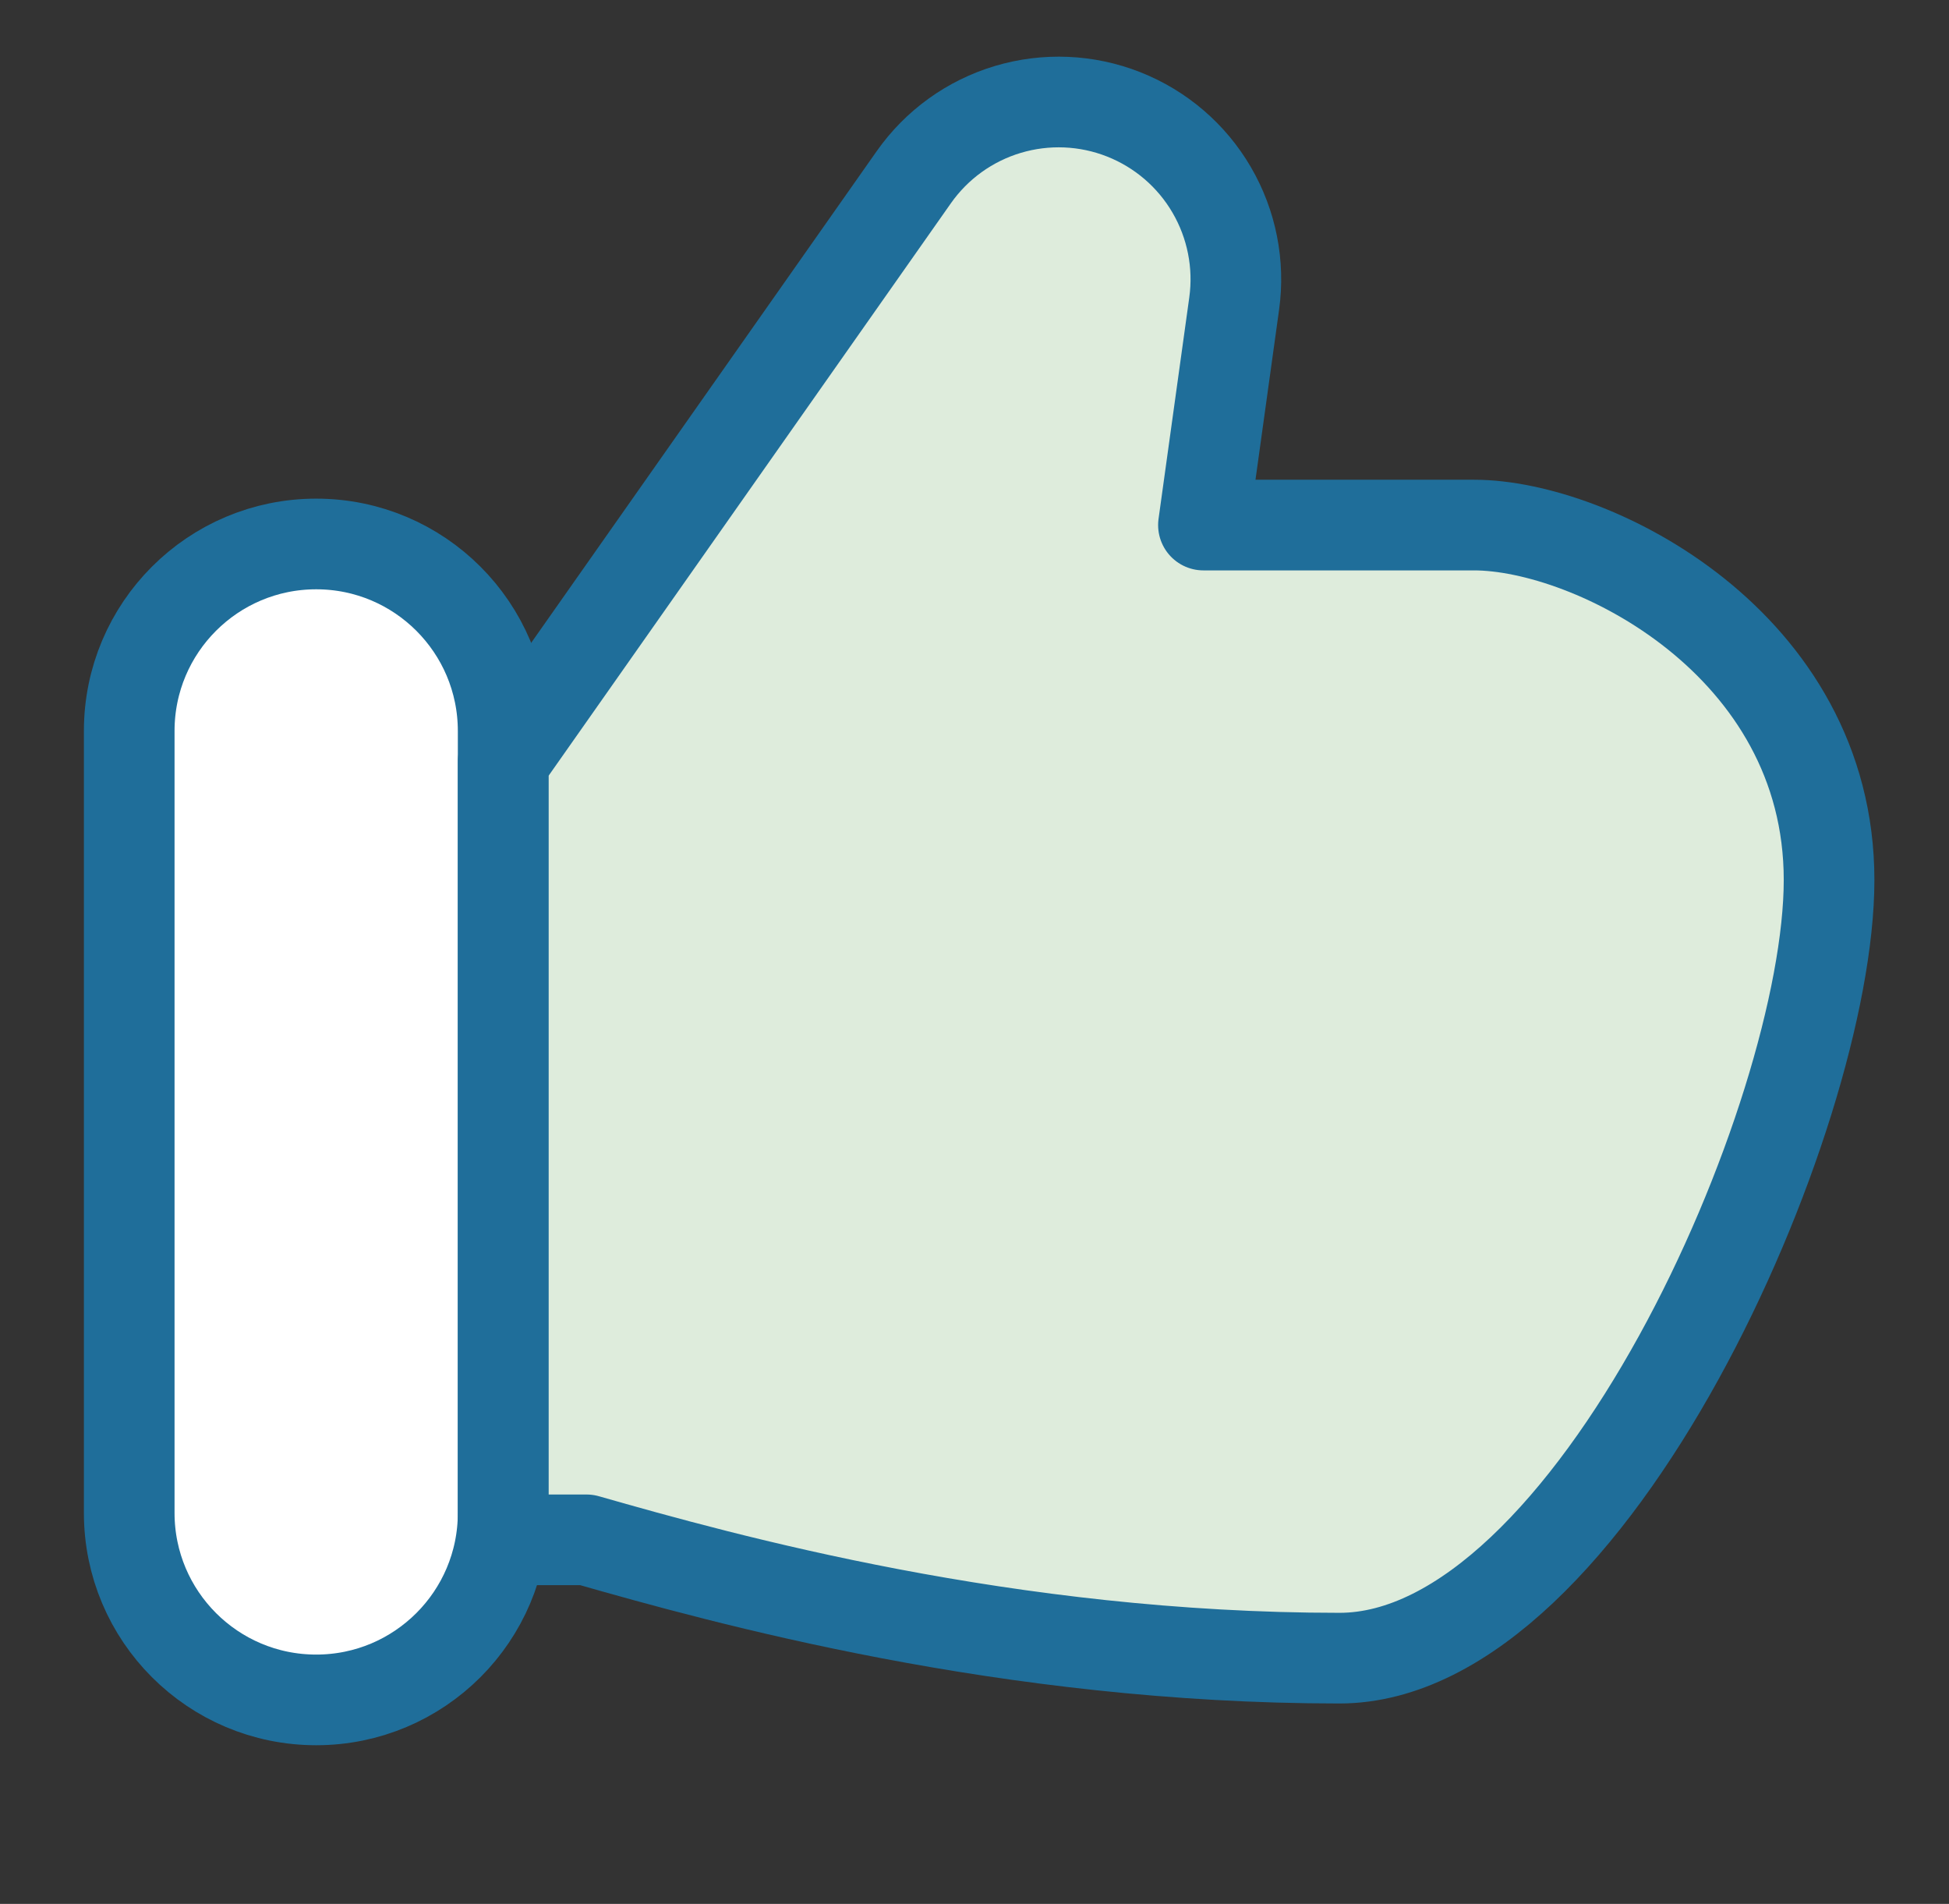
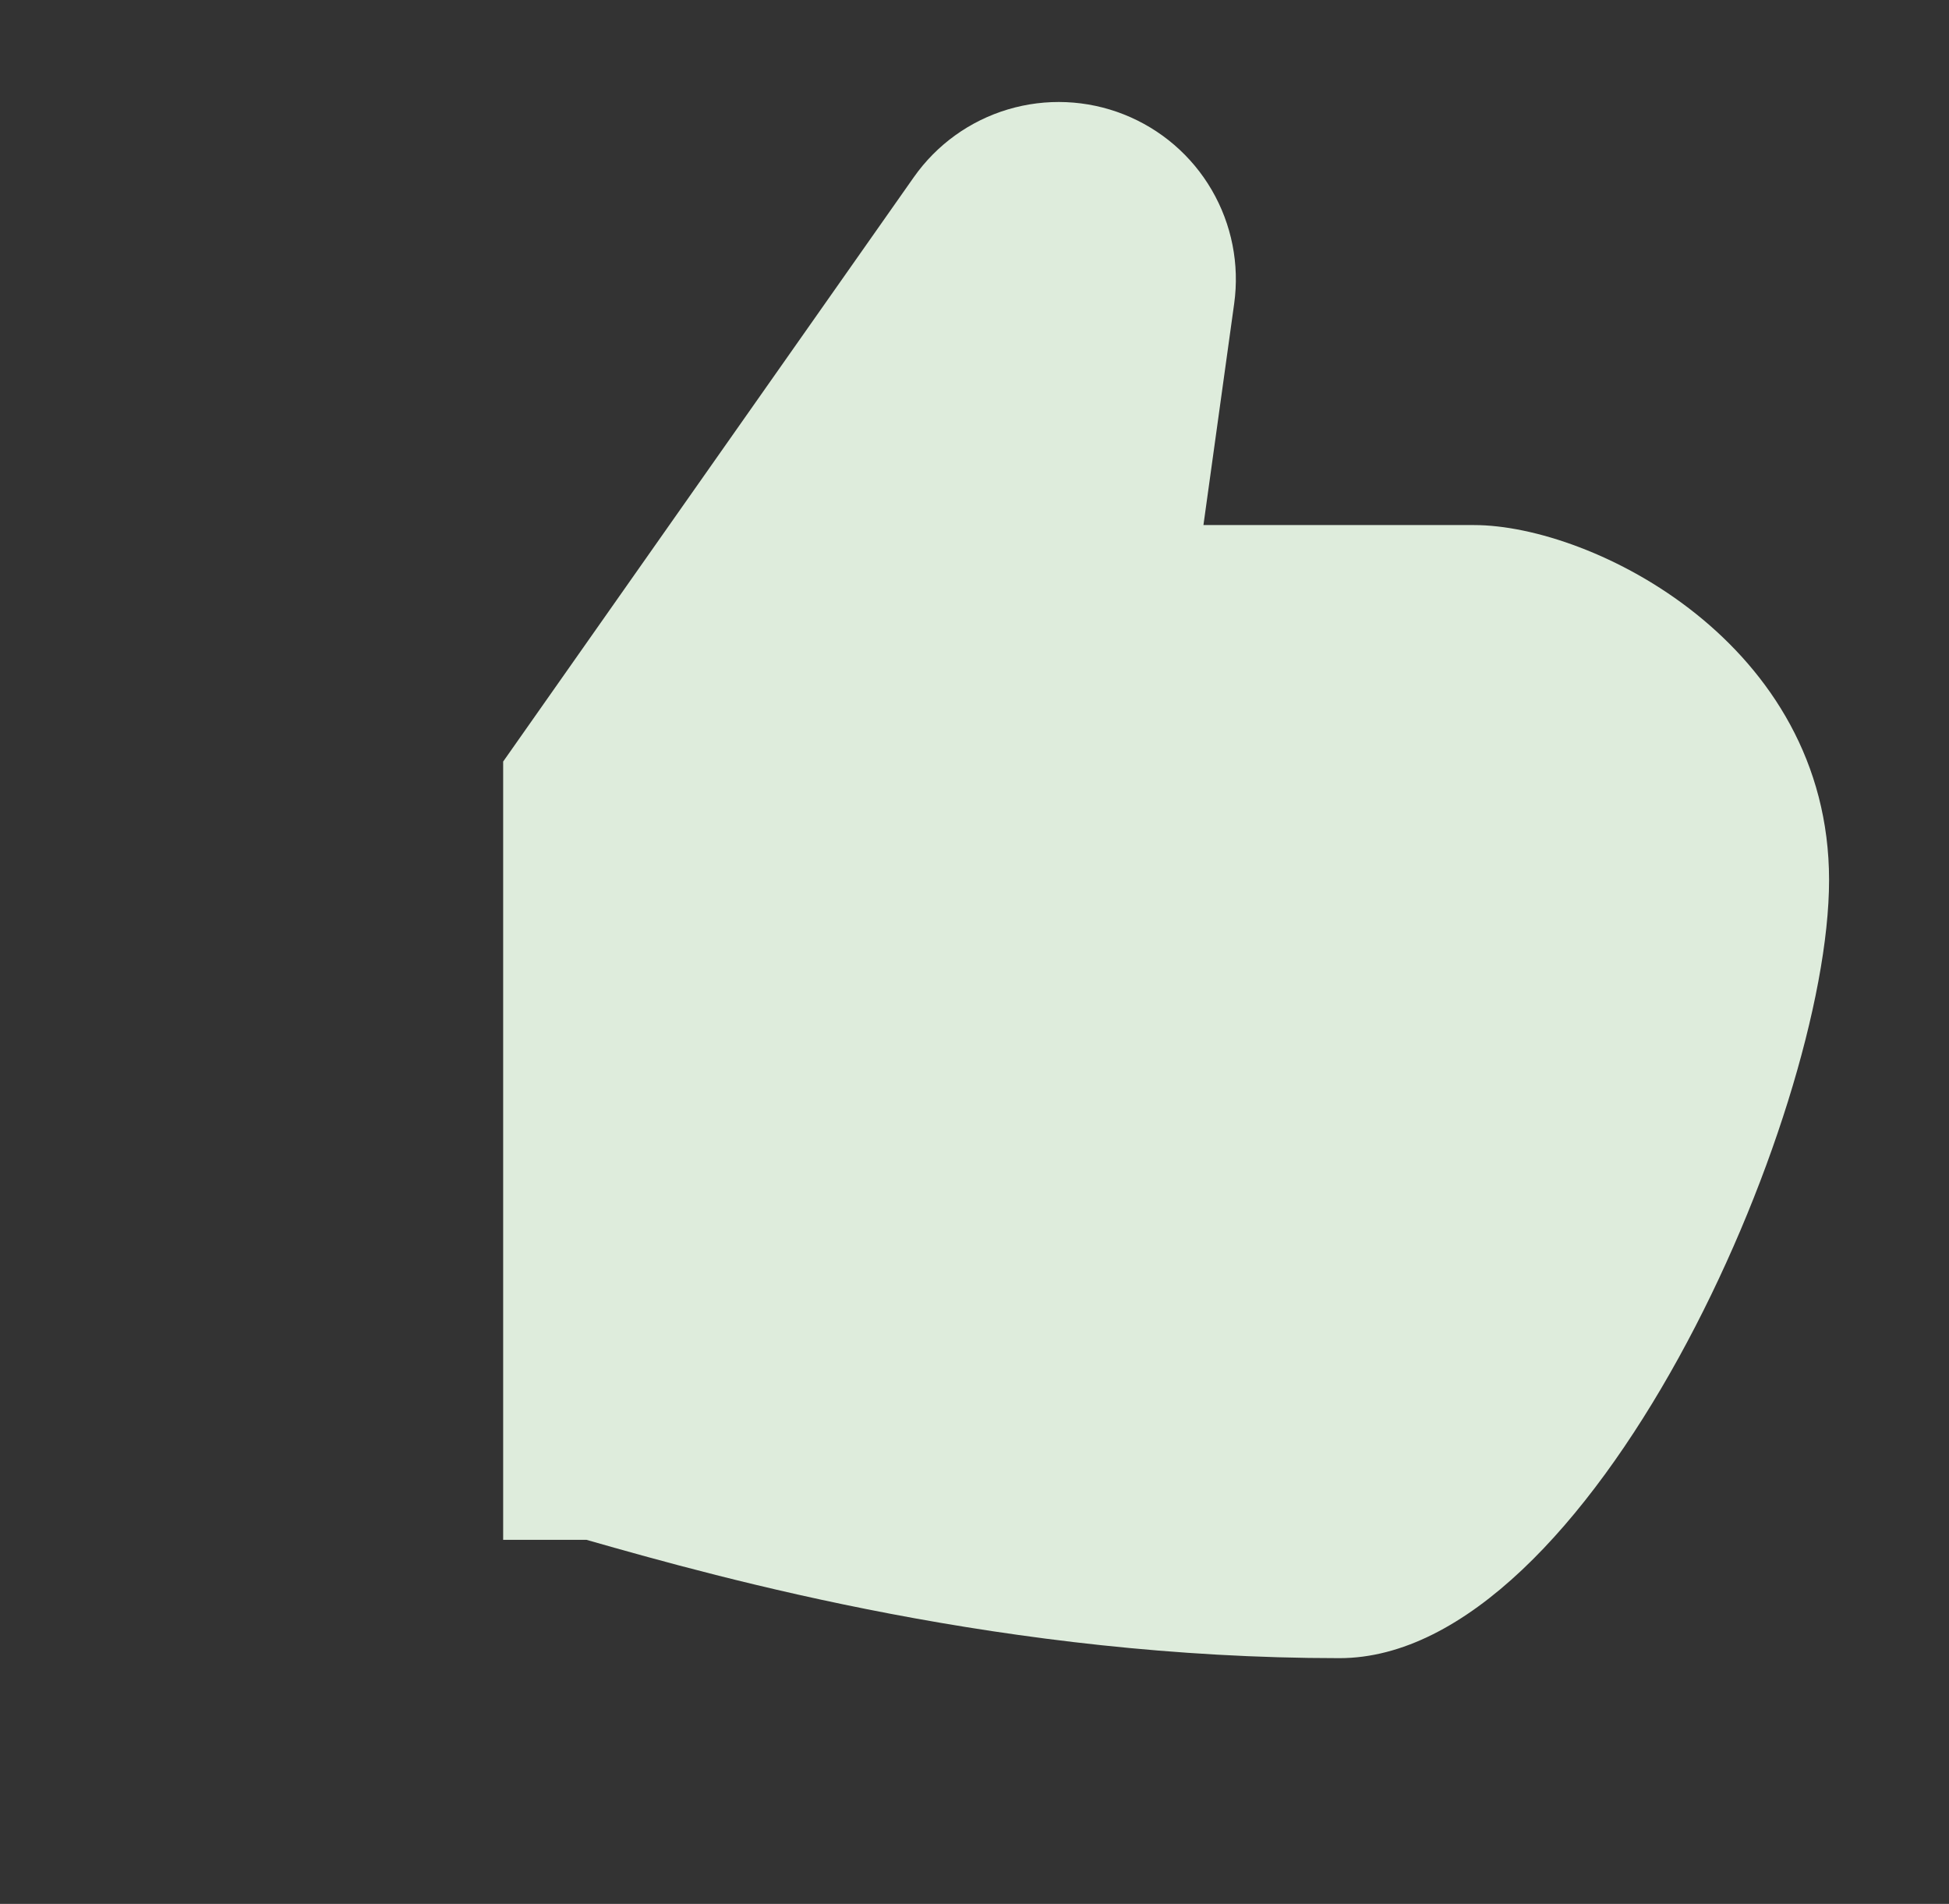
<svg xmlns="http://www.w3.org/2000/svg" width="43" height="42" viewBox="0 0 43 42" fill="none">
  <rect x="0" y="0" width="43" height="42" fill="#333333" stroke="none" />
  <path d="M12.94 33.969H11.101V16.8L20.161 3.909C20.665 3.192 21.396 2.665 22.236 2.414C23.076 2.163 23.977 2.201 24.792 2.523C25.608 2.845 26.292 3.432 26.733 4.189C27.175 4.947 27.35 5.83 27.229 6.699L26.551 11.583H32.521C35.131 11.583 40.354 14.193 40.354 19.413C40.354 24.633 35.104 36.579 29.551 36.579C22.24 36.579 15.985 34.839 12.94 33.969Z" fill="#DEECDC" />
-   <path d="M2.851 16.125C2.851 15.031 3.285 13.982 4.059 13.208C4.832 12.435 5.882 12 6.976 12C8.07 12 9.119 12.435 9.892 13.208C10.666 13.982 11.101 15.031 11.101 16.125V33.375C11.101 34.469 10.666 35.518 9.892 36.292C9.119 37.065 8.07 37.5 6.976 37.5C5.882 37.5 4.832 37.065 4.059 36.292C3.285 35.518 2.851 34.469 2.851 33.375V16.125Z" fill="white" />
-   <path d="M12.94 33.969H11.101V16.8L20.161 3.909C20.665 3.192 21.396 2.665 22.236 2.414C23.076 2.163 23.977 2.201 24.792 2.523C25.608 2.845 26.292 3.432 26.733 4.189C27.175 4.947 27.35 5.83 27.229 6.699L26.551 11.583H32.521C35.131 11.583 40.354 14.193 40.354 19.413C40.354 24.633 35.104 36.579 29.551 36.579C22.24 36.579 15.985 34.839 12.94 33.969Z" stroke="#1F6E9A" stroke-width="2" stroke-linecap="round" stroke-linejoin="round" />
-   <path d="M2.851 16.125C2.851 13.845 4.699 12 6.976 12C9.256 12 11.101 13.848 11.101 16.125V33.375C11.101 35.655 9.253 37.5 6.976 37.5C4.696 37.5 2.851 35.652 2.851 33.375V16.125Z" stroke="#1F6E9A" stroke-width="2" stroke-linecap="round" stroke-linejoin="round" />
</svg>